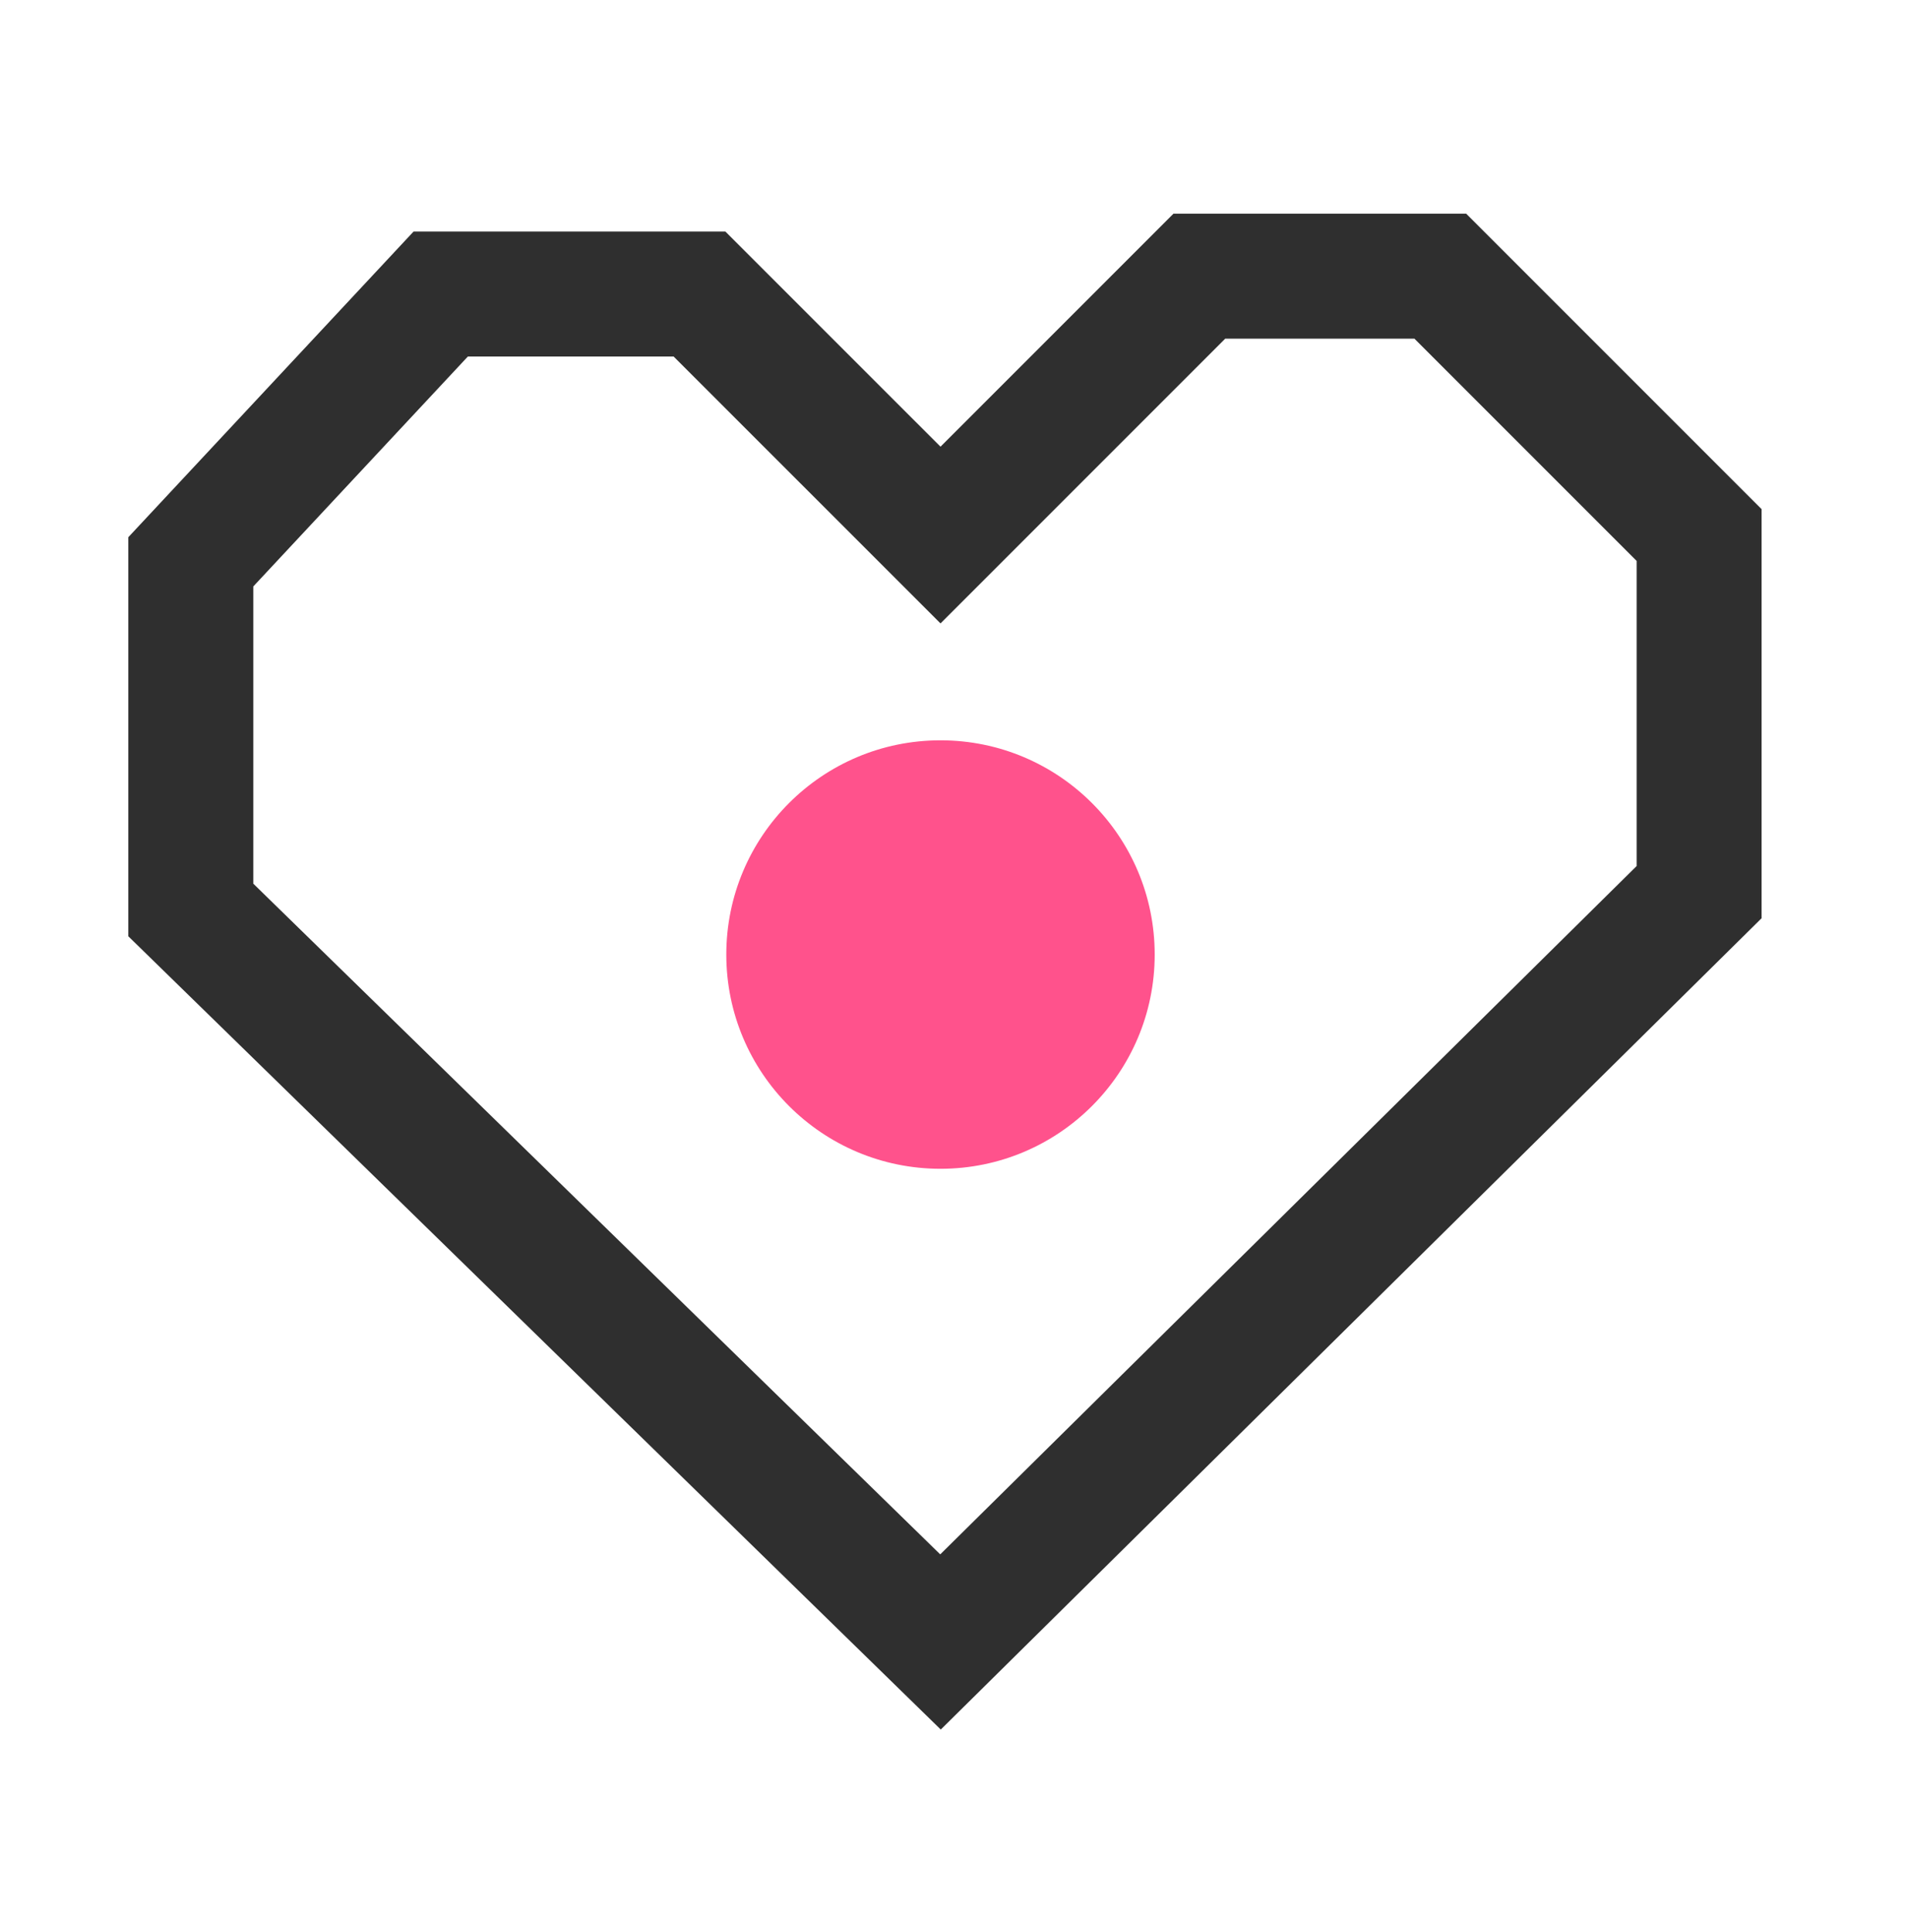
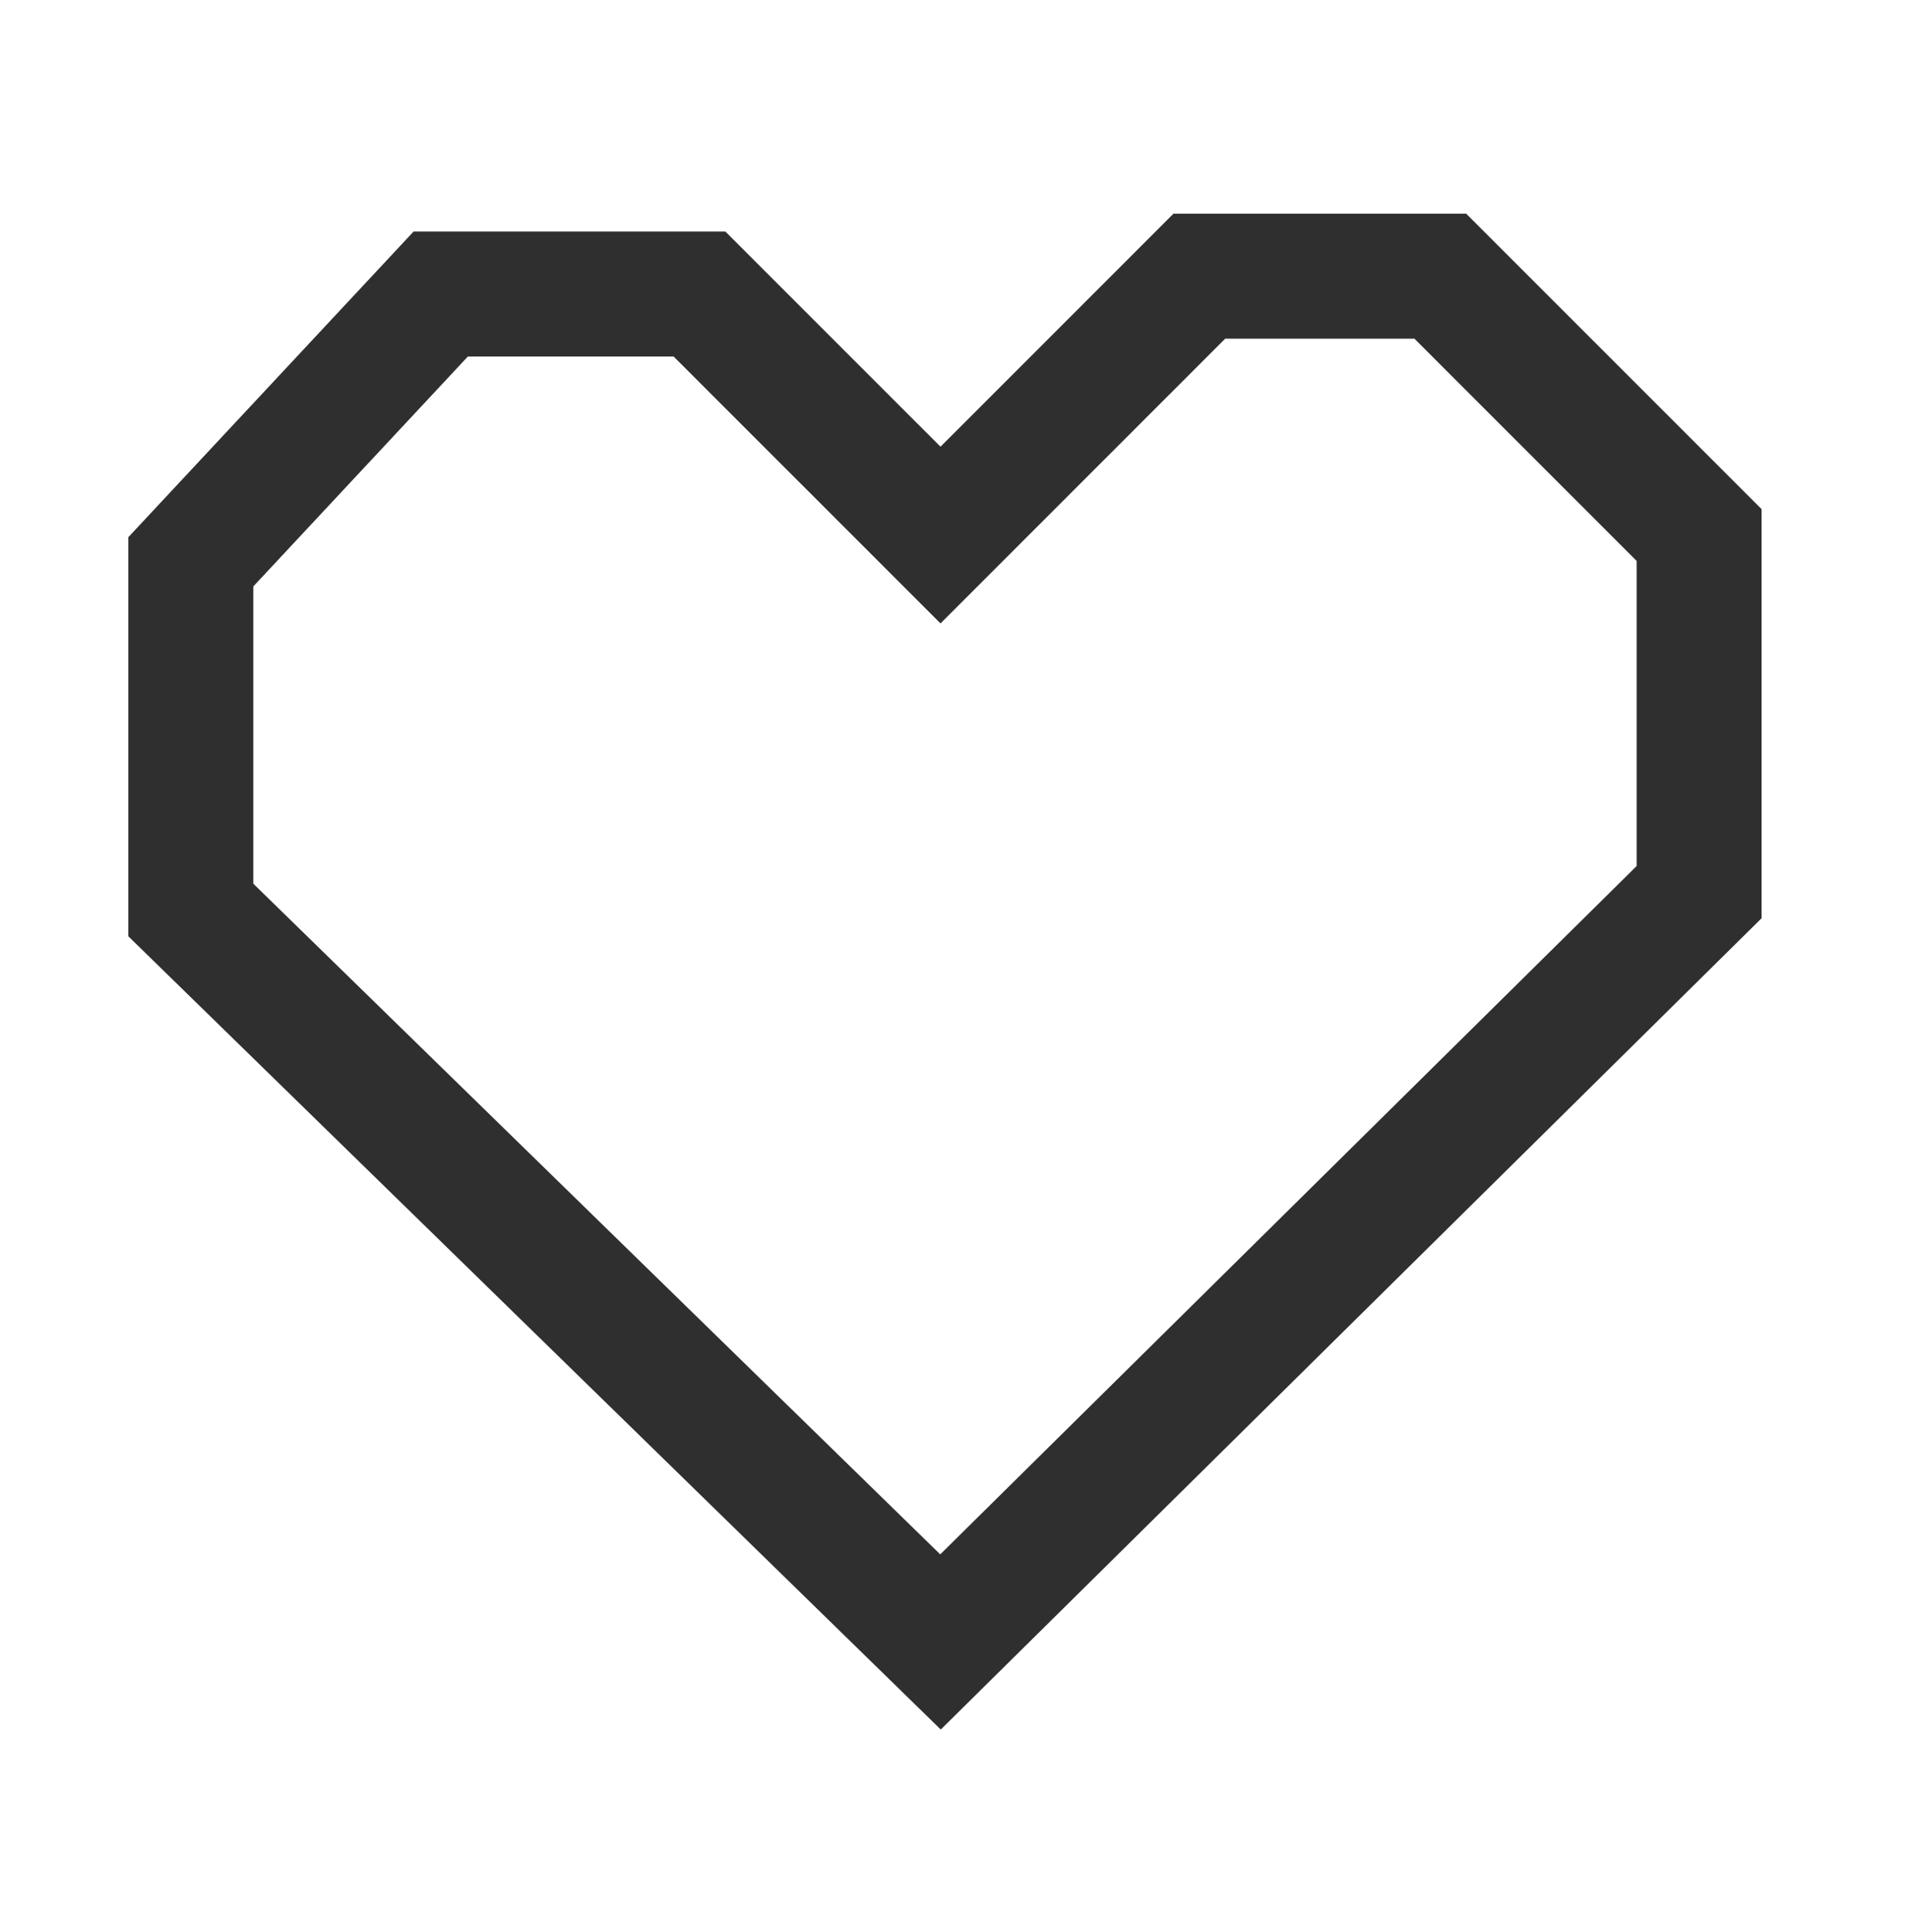
<svg xmlns="http://www.w3.org/2000/svg" width="80" height="81" viewBox="0 0 80 81" fill="none">
  <path d="M50.286 11.578L39.434 22.43L29.33 12.327H18.478L8 23.553V38.147L39.434 68.833L71.242 37.399V22.43L60.39 11.578H50.286Z" stroke="#2F2F2F" stroke-width="5.239" />
-   <circle cx="39.434" cy="40.016" r="8.981" fill="#FF528C" />
</svg>